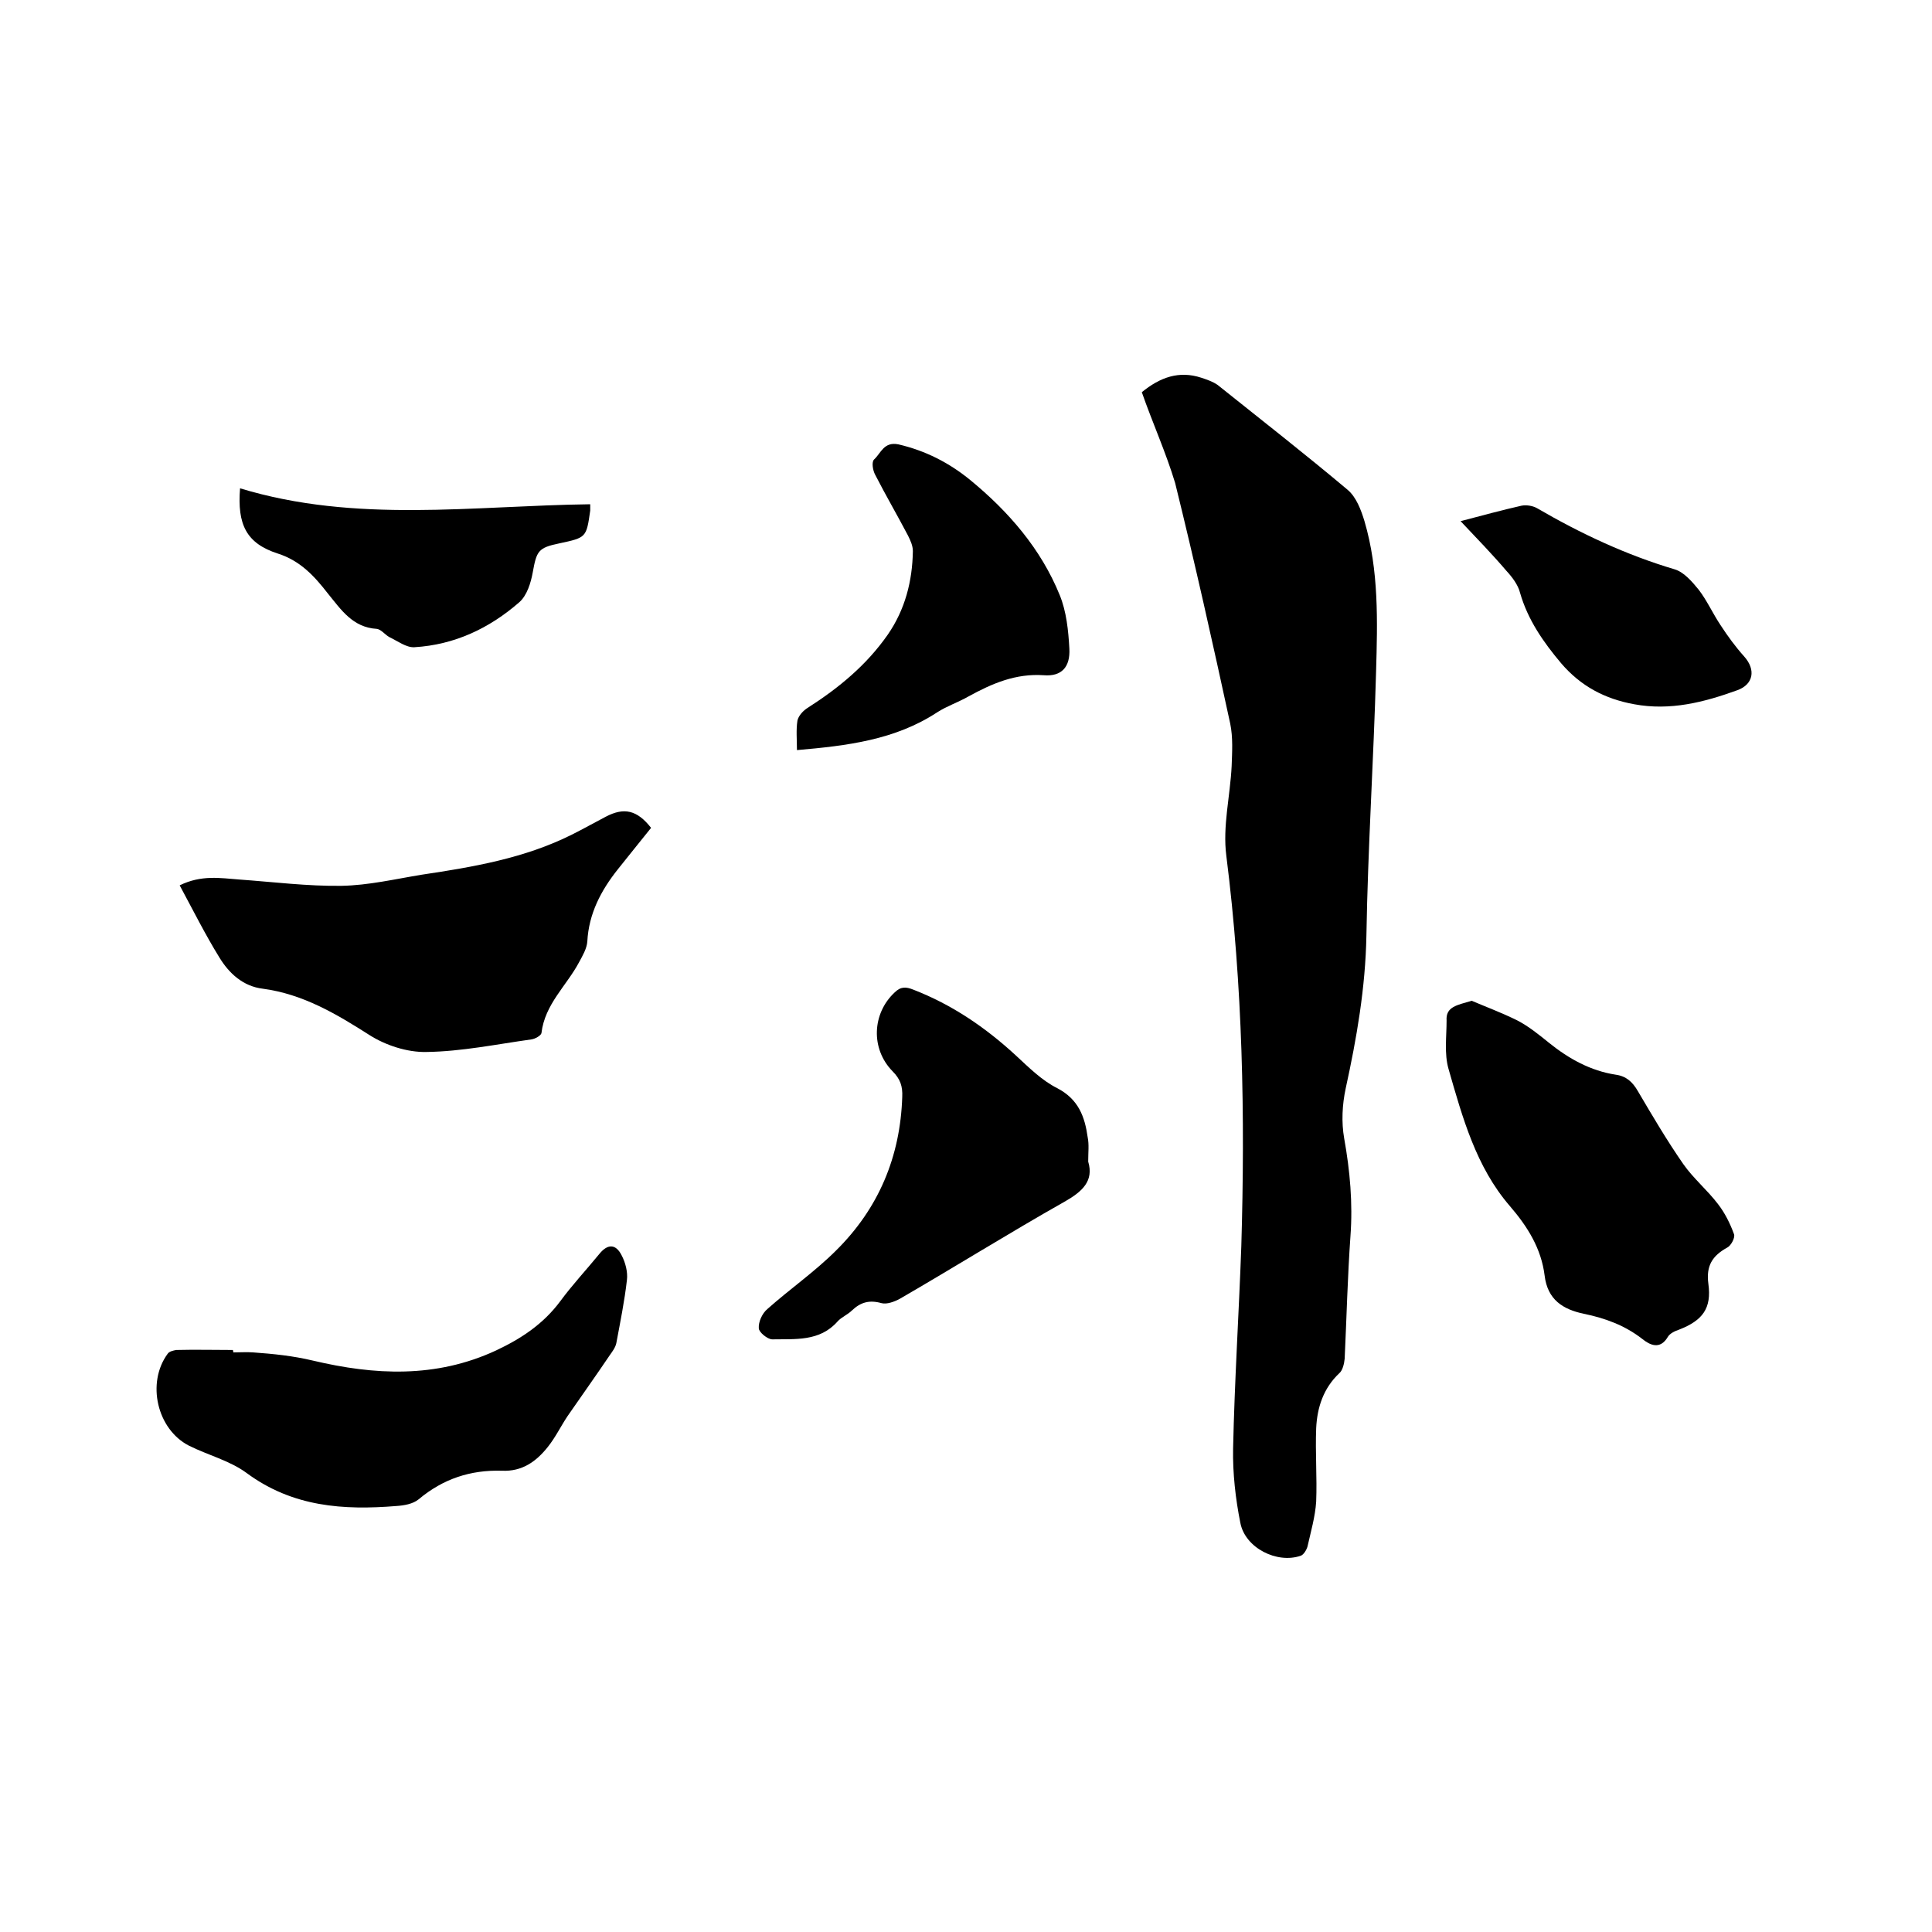
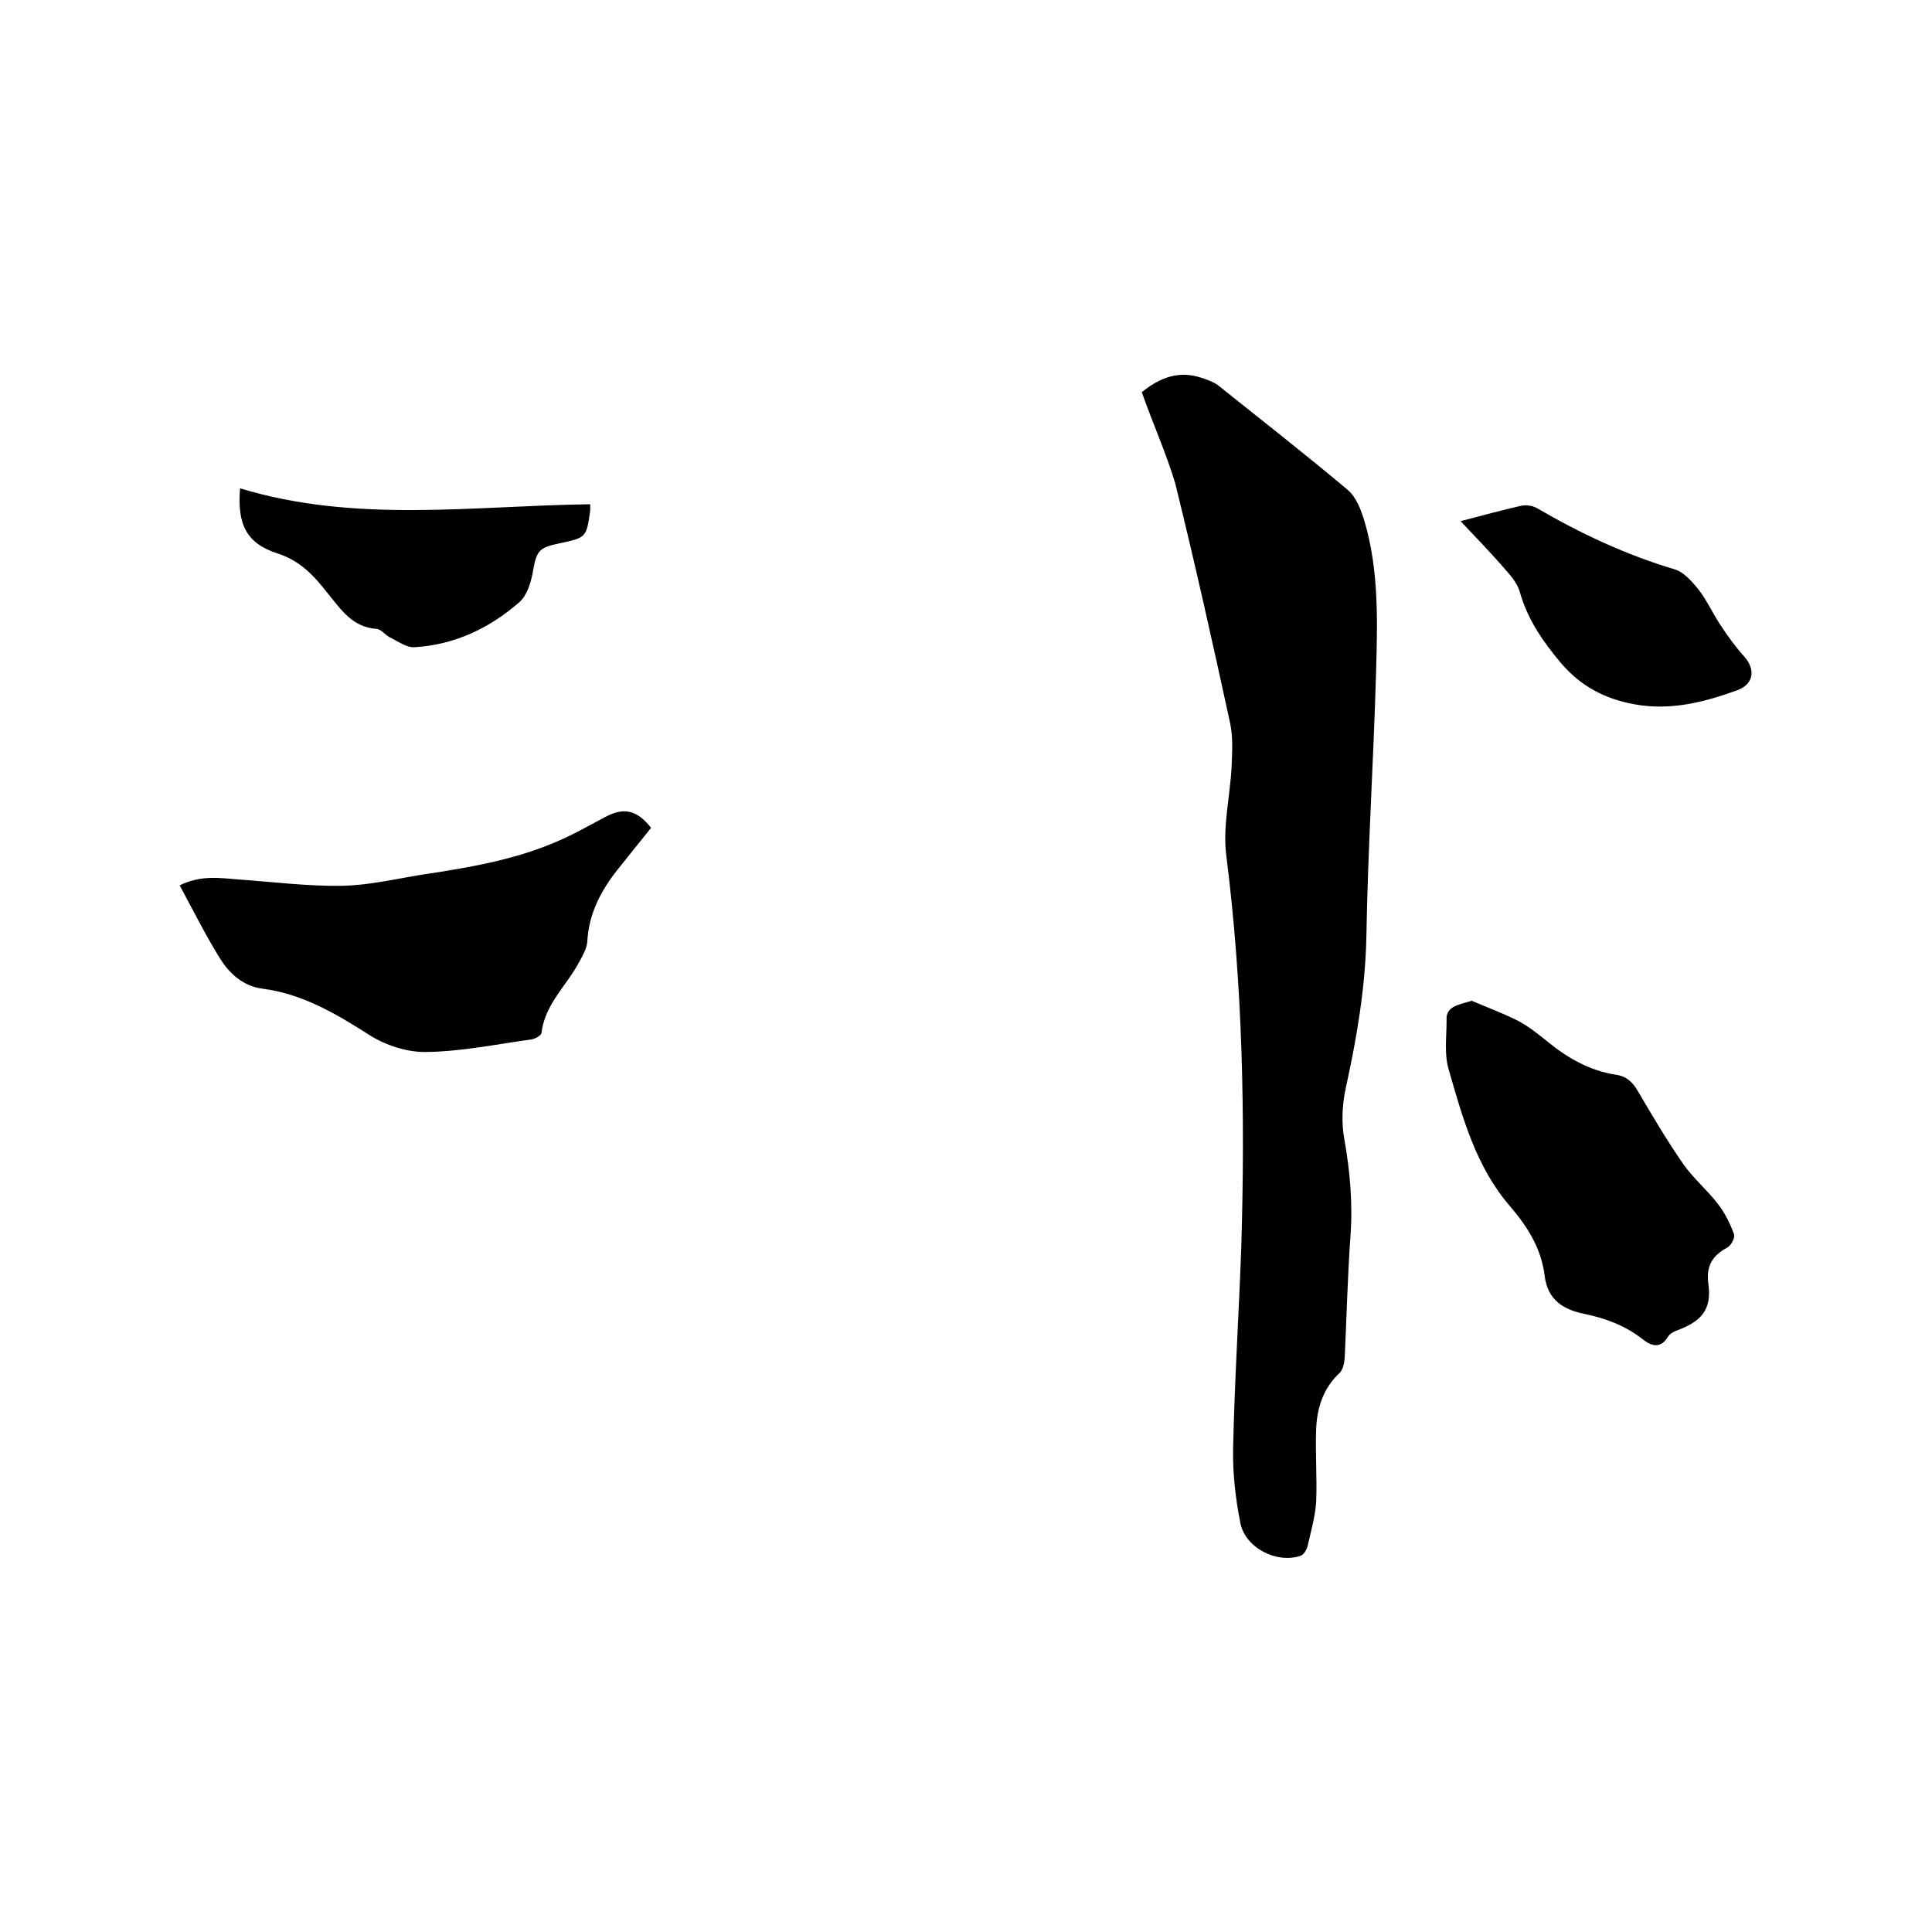
<svg xmlns="http://www.w3.org/2000/svg" enable-background="new 0 0 400 400" viewBox="0 0 400 400">
  <path d="m236.4 81.2c3.8-3.1 7.7-4.5 12.3-3 1.2.4 2.4.8 3.4 1.5 9 7.2 18.1 14.3 26.9 21.7 1.8 1.5 2.8 4.2 3.5 6.5 3 10.2 2.7 20.7 2.4 31.2-.5 18.2-1.7 36.4-2 54.6-.2 10.8-2 21.2-4.3 31.7-.7 3.3-.9 6.9-.3 10.3 1.2 6.7 1.8 13.4 1.3 20.2-.6 8.4-.8 16.9-1.2 25.4-.1 1-.4 2.4-1.1 3-3.3 3.1-4.6 7.1-4.8 11.4-.2 5.1.2 10.2 0 15.2-.2 3.1-1.1 6.2-1.8 9.3-.2.7-.8 1.7-1.4 1.9-4.9 1.7-11.5-1.6-12.5-6.8-1-5-1.6-10.3-1.5-15.4.3-14 1.2-27.9 1.7-41.9.8-27 .3-53.9-3.1-80.8-.8-6.1.8-12.4 1.1-18.6.1-2.9.3-5.9-.3-8.8-3.6-16.6-7.3-33.2-11.4-49.8-1.9-6.3-4.7-12.5-6.9-18.8z" />
  <path d="m134.8 171.4c-2.4 3-4.6 5.7-6.9 8.6-3.5 4.4-6 9.2-6.3 14.9-.1 1.5-1 3-1.7 4.3-2.6 4.9-7.1 8.7-7.8 14.7-.1.5-1.3 1.2-2.1 1.3-7.2 1-14.4 2.5-21.7 2.6-4 .1-8.5-1.4-11.8-3.5-6.9-4.4-13.8-8.5-22.1-9.6-4.1-.5-7-3.2-9-6.5-2.9-4.7-5.4-9.7-8.2-14.9 4.5-2.2 8.4-1.5 12.4-1.2 7 .5 14.1 1.4 21.1 1.3 5.6-.1 11.1-1.4 16.6-2.3 10.7-1.6 21.3-3.4 31.1-8.3 2.4-1.2 4.7-2.5 7-3.7 3.8-2 6.5-1.4 9.4 2.3z" />
-   <path d="m48.3 280c1.4 0 2.8-.1 4.1 0 4.2.3 8.2.7 12.4 1.7 12.7 3 25.4 3.7 37.9-2.1 5.3-2.5 9.8-5.5 13.3-10.2 2.5-3.4 5.4-6.5 8.1-9.8 1.7-2.1 3.4-2.1 4.6.3.8 1.5 1.3 3.5 1.1 5.1-.5 4.4-1.4 8.8-2.2 13.1-.2.9-.8 1.7-1.3 2.4-2.9 4.3-5.9 8.5-8.8 12.7-1.4 2.1-2.5 4.4-4.1 6.4-2.4 3-5.3 5.1-9.5 4.9-6.5-.2-12.2 1.7-17.2 5.9-1.2 1-3.1 1.3-4.6 1.4-11 .9-21.5.2-31-6.8-3.5-2.6-8-3.7-12-5.7-6.6-3.4-8.8-13-4.4-19 .3-.5 1.2-.7 1.8-.8 3.9-.1 7.8 0 11.7 0 .1.2.1.4.1.5z" />
  <path d="m304.7 207.2c2.8 1.2 6.3 2.5 9.5 4.1 2.3 1.2 4.4 2.9 6.5 4.6 4.1 3.3 8.6 5.8 13.8 6.6 2.2.3 3.5 1.5 4.6 3.4 3 5.1 6 10.2 9.4 15.1 2.1 3 5 5.4 7.2 8.3 1.4 1.8 2.5 4 3.3 6.2.3.7-.6 2.4-1.4 2.8-3.1 1.7-4.4 3.8-3.9 7.5.7 5.1-1.2 7.6-6.1 9.5-.9.3-1.9.8-2.3 1.5-1.6 2.7-3.7 1.7-5.3.4-3.6-2.8-7.7-4.3-12.1-5.2-4.3-.9-7.5-2.9-8.1-7.9-.7-5.6-3.5-10.1-7.2-14.4-7-8.1-9.8-18.3-12.7-28.4-.9-3.1-.4-6.7-.4-10-.2-2.9 2.2-3.2 5.2-4.1z" />
-   <path d="m225.3 240.5c1.2 4-1.2 6.2-4.9 8.3-11.5 6.5-22.7 13.5-34.1 20.1-1.1.6-2.7 1.2-3.8.9-2.5-.7-4.3-.2-6.1 1.5-.9.9-2.2 1.4-3 2.3-3.7 4.2-8.8 3.6-13.5 3.7-1 0-2.8-1.5-2.8-2.3-.1-1.3.7-3.1 1.8-4 4.6-4.1 9.8-7.7 14.2-12.1 8.8-8.7 13.3-19.4 13.7-31.8.1-2.2-.4-3.7-2-5.3-4.6-4.7-4.2-12 .4-16.3 1.3-1.3 2.4-1.2 3.9-.6 8 3.1 14.9 7.8 21.2 13.6 2.7 2.5 5.4 5.2 8.6 6.8 4.4 2.3 5.7 5.9 6.3 10.2.3 1.5.1 3 .1 5z" />
-   <path d="m165 155.3c0-2.1-.2-4.2.1-6.1.2-1 1.2-2.1 2.2-2.7 6.4-4.1 12.1-8.8 16.5-15.1 3.6-5.2 5.1-11.1 5.2-17.3 0-1.1-.5-2.2-1-3.2-2.2-4.2-4.6-8.3-6.8-12.6-.5-.9-.8-2.7-.2-3.2 1.4-1.3 2-3.7 5-3.1 5.6 1.3 10.5 3.8 14.9 7.4 7.9 6.5 14.6 14.2 18.5 23.8 1.4 3.4 1.8 7.4 2 11.1.2 3.8-1.6 5.8-5.3 5.5-5.8-.4-10.7 1.7-15.6 4.4-2.1 1.2-4.5 2-6.5 3.3-8.7 5.7-18.6 6.9-29 7.8z" />
  <path d="m49.7 101.1c24 7.3 48.3 3.6 72.5 3.3v1.3c-.8 5.6-.8 5.6-6.4 6.8-4.4.9-4.7 1.6-5.5 6-.4 2.2-1.2 4.8-2.8 6.2-6.2 5.4-13.4 8.8-21.7 9.3-1.7.1-3.5-1.3-5.2-2.1-.9-.5-1.7-1.6-2.6-1.7-5-.3-7.4-4-10.1-7.3-2.8-3.6-5.7-6.8-10.4-8.3-6.5-2.1-8.4-6-7.8-13.5z" />
  <path d="m302.4 107.9c4.6-1.2 8.6-2.3 12.6-3.2 1-.2 2.3 0 3.2.5 9.1 5.3 18.5 9.7 28.6 12.7 1.9.6 3.6 2.6 4.9 4.2 1.7 2.2 2.9 4.9 4.5 7.3 1.5 2.3 3.1 4.5 4.9 6.5 2.5 2.8 1.9 5.8-1.4 7-6.9 2.5-13.9 4.3-21.4 2.9-6-1.1-11-3.7-15.1-8.5-3.7-4.4-6.9-9-8.5-14.6-.4-1.6-1.6-3.2-2.8-4.5-2.9-3.4-6.1-6.7-9.5-10.3z" />
</svg>